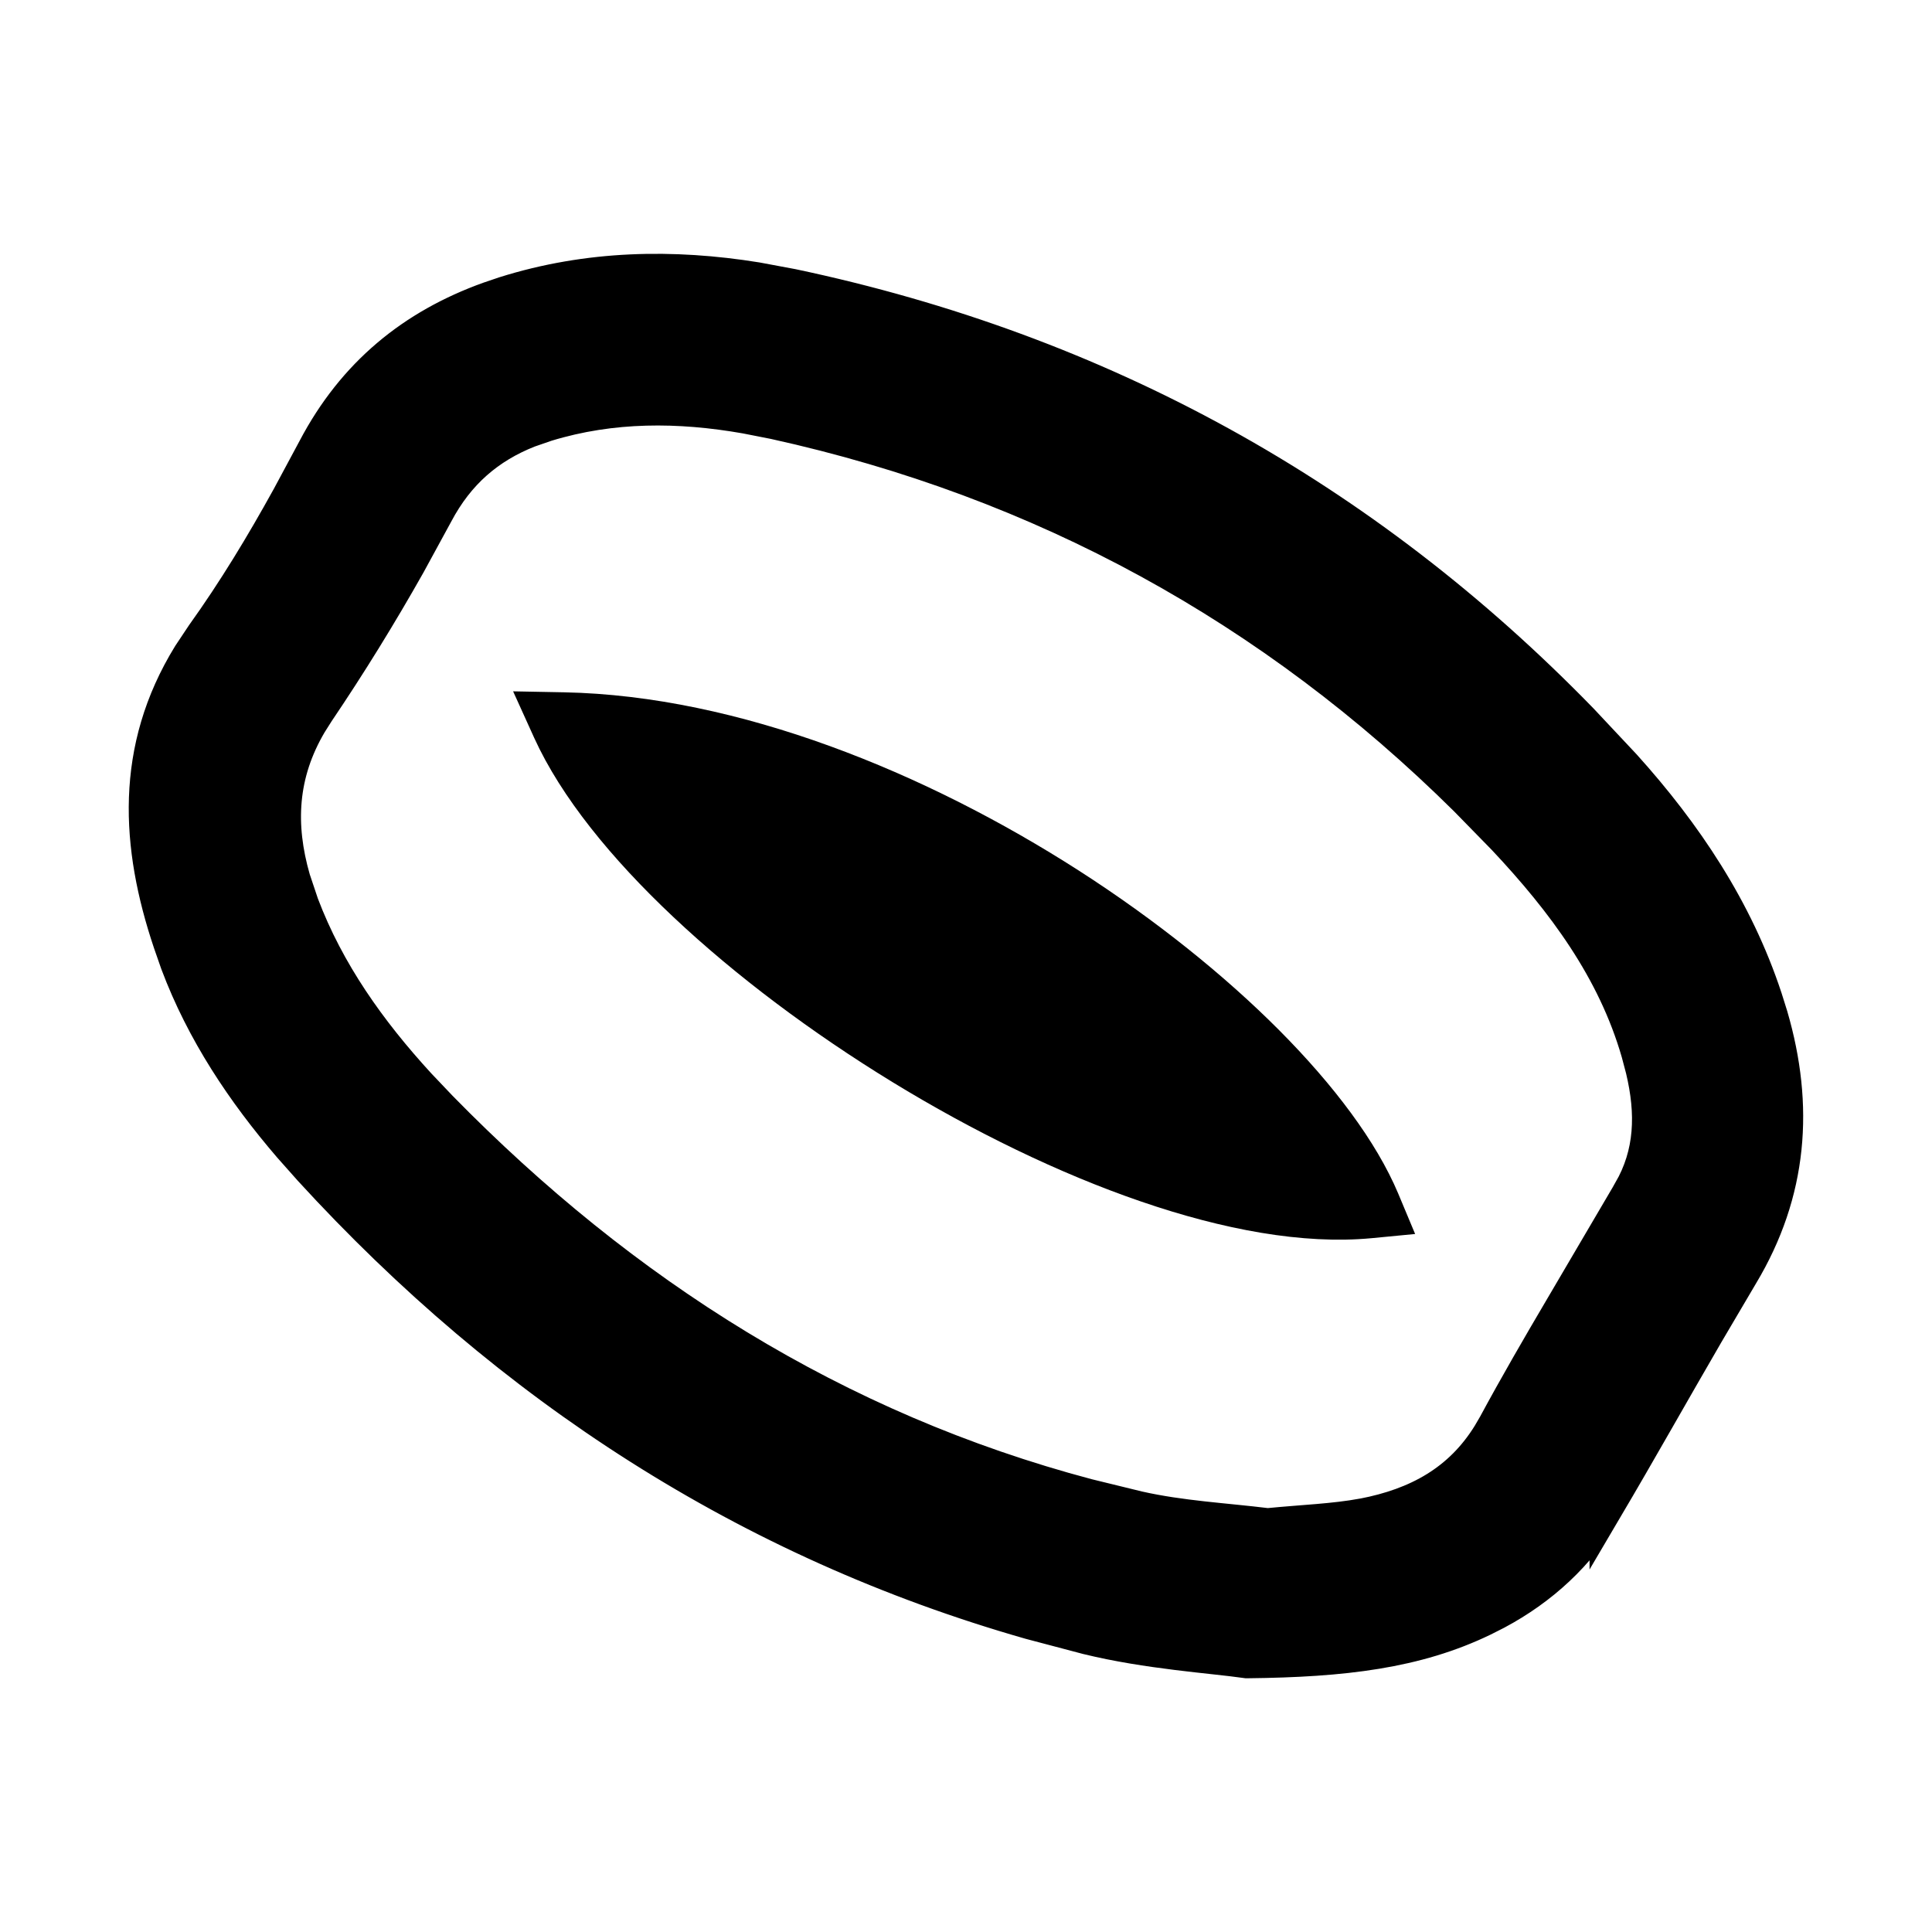
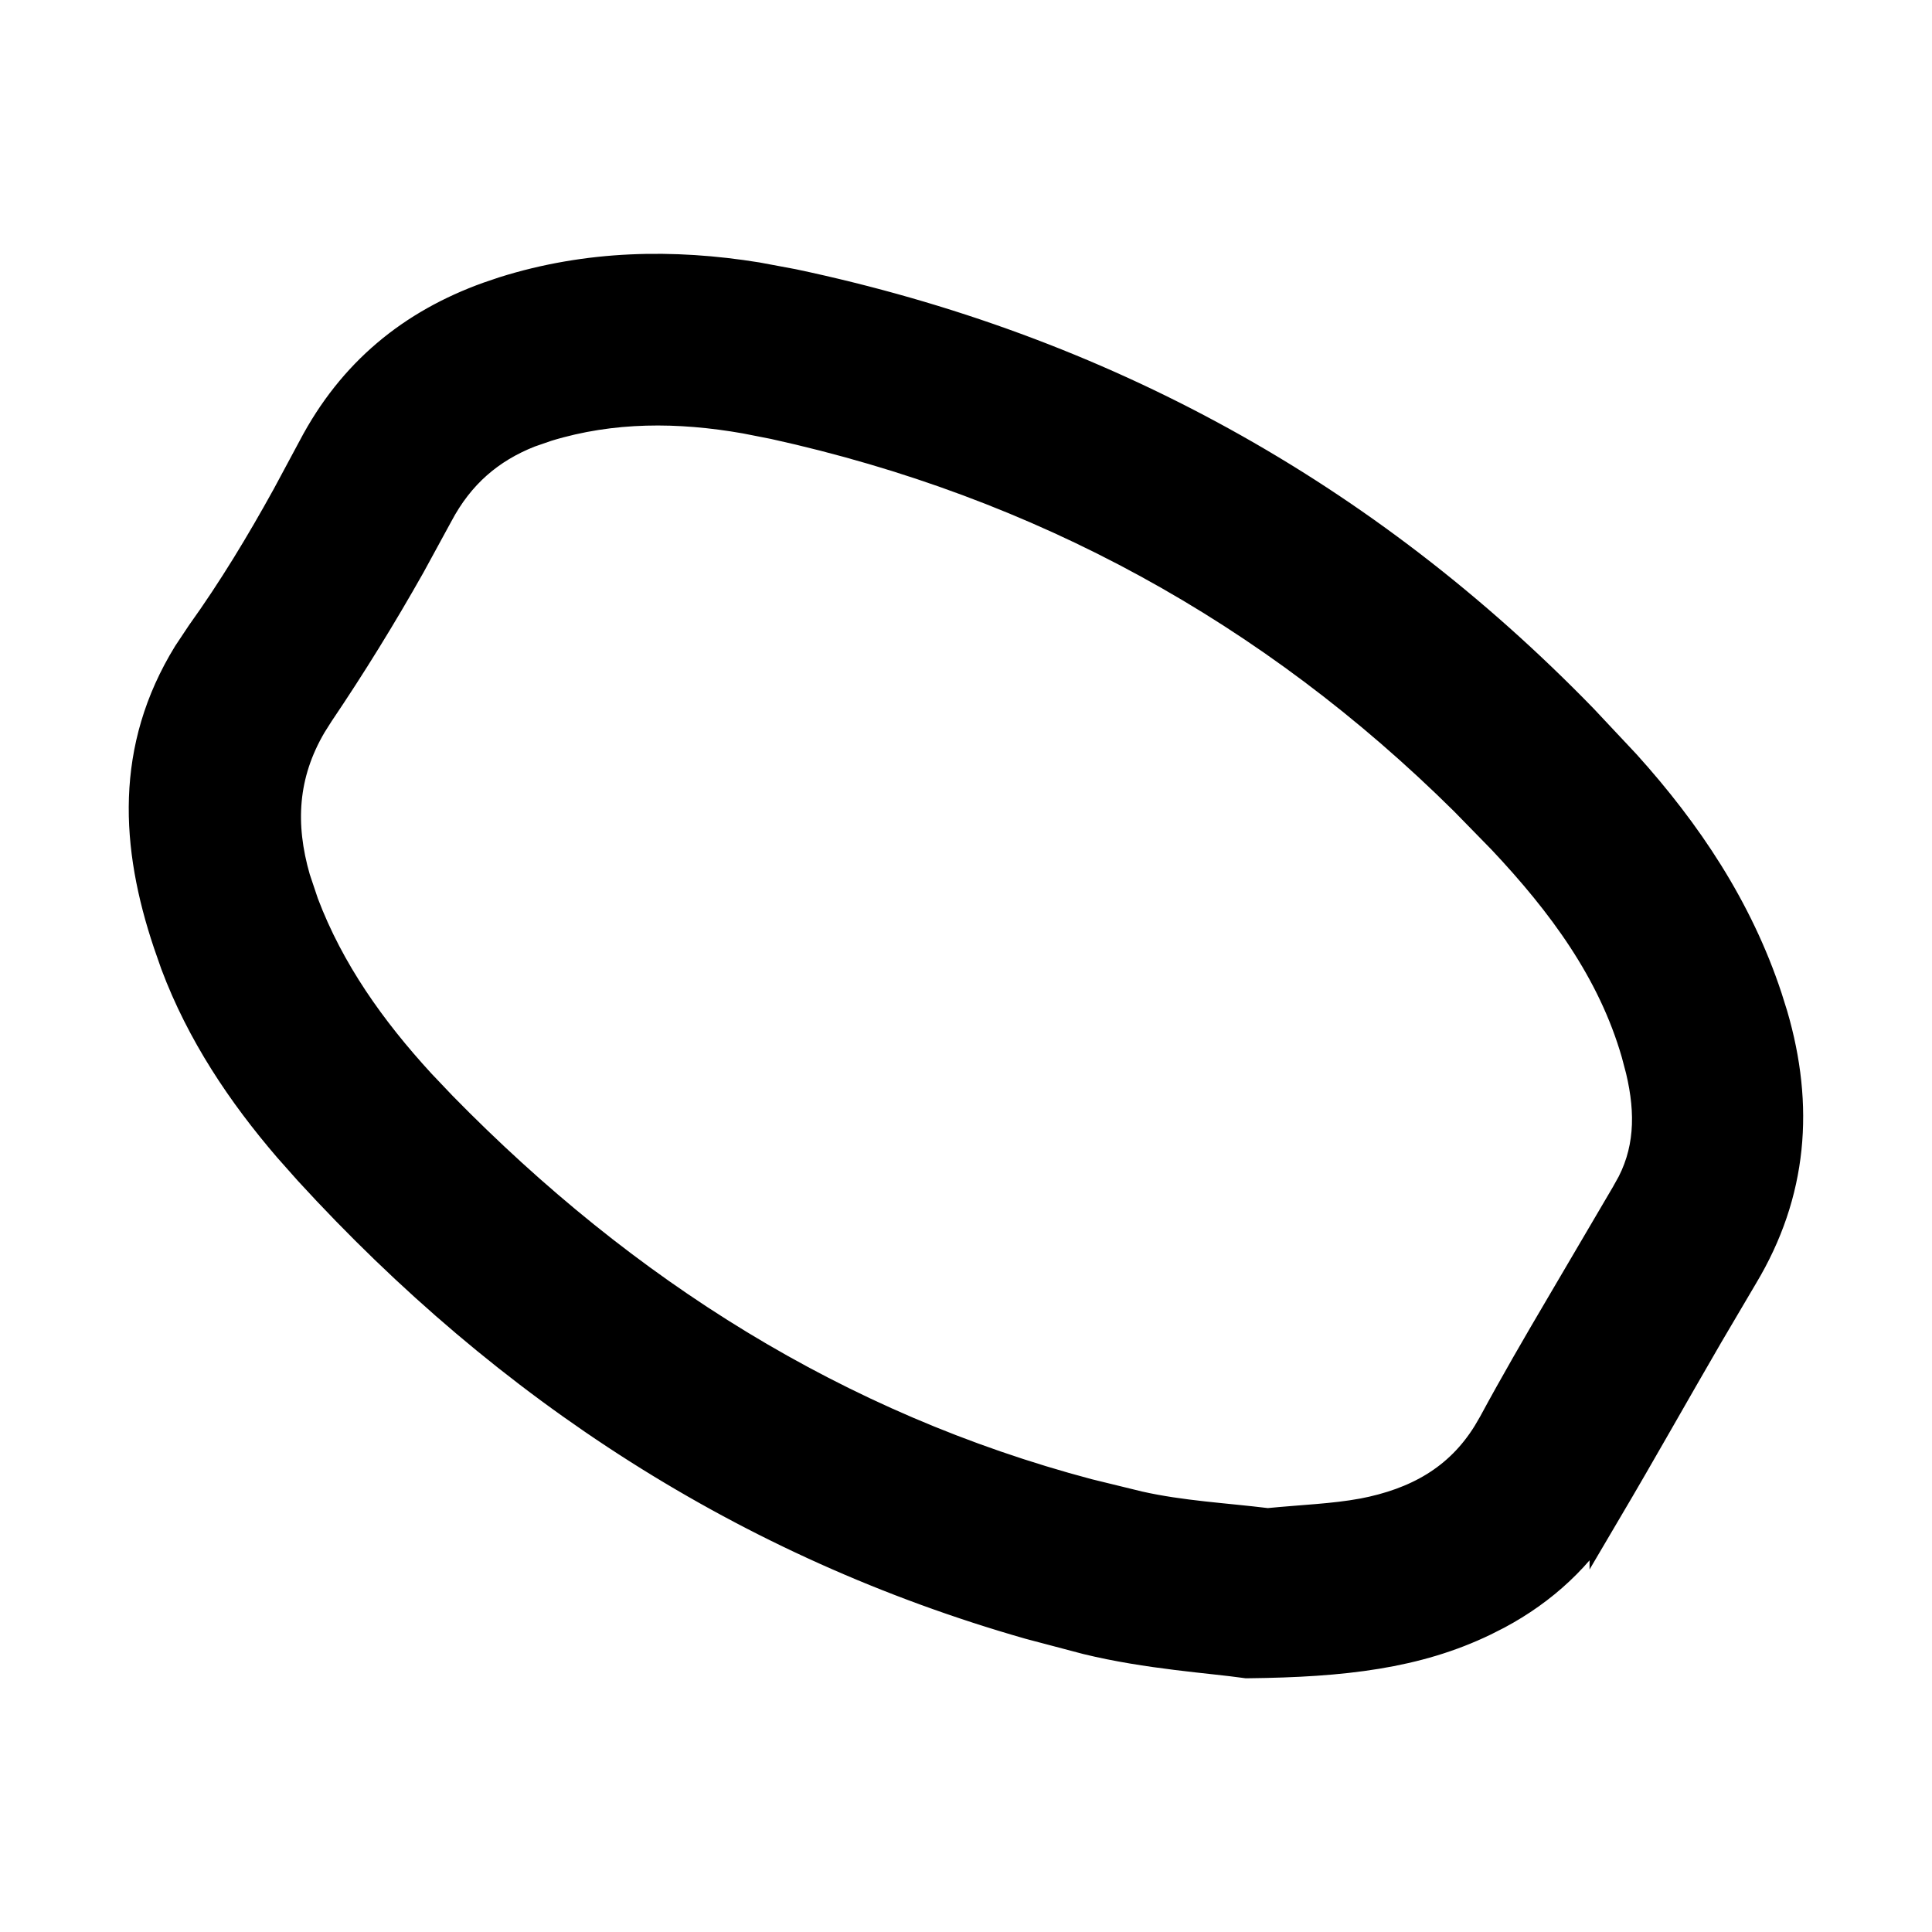
<svg xmlns="http://www.w3.org/2000/svg" width="24" height="24" viewBox="0 0 24 24" fill="none">
  <g id="Frame">
    <path id="Vector" d="M9.399 3.457C8.362 3.29 7.306 3.307 6.264 3.635L6.072 3.7C5.127 4.039 4.389 4.636 3.898 5.571L3.578 6.167C3.251 6.76 2.902 7.337 2.512 7.881L2.345 8.132C1.623 9.306 1.699 10.512 2.102 11.712L2.192 11.97C2.513 12.826 3.015 13.574 3.594 14.248L3.847 14.533C6.322 17.237 9.286 19.163 12.794 20.165L13.502 20.352C14.256 20.537 15.062 20.587 15.47 20.646L15.485 20.648H15.5C16.692 20.635 17.596 20.528 18.429 20.126L18.595 20.042C19.158 19.741 19.62 19.317 19.946 18.763V18.764C20.38 18.028 20.79 17.297 21.213 16.569L21.642 15.841C22.258 14.814 22.337 13.738 22.01 12.618L21.94 12.395C21.576 11.293 20.945 10.351 20.185 9.508L19.652 8.94C16.951 6.161 13.68 4.351 9.844 3.54L9.399 3.457ZM6.792 5.284C7.604 5.036 8.432 5.041 9.263 5.187L9.619 5.257C12.947 5.99 15.806 7.563 18.203 9.936L18.677 10.421C19.418 11.209 20.043 12.052 20.339 13.079L20.394 13.287C20.524 13.831 20.509 14.328 20.239 14.793V14.794L19.392 16.236C19.108 16.718 18.826 17.204 18.561 17.695L18.491 17.815C18.134 18.393 17.603 18.684 16.931 18.813H16.93C16.564 18.88 16.198 18.891 15.747 18.935C15.211 18.869 14.674 18.843 14.142 18.723L13.512 18.569C10.394 17.742 7.75 16.072 5.479 13.752L5.211 13.47C4.599 12.803 4.081 12.076 3.761 11.231L3.656 10.918C3.463 10.247 3.494 9.617 3.861 8.994L3.952 8.85C4.354 8.255 4.732 7.642 5.085 7.016L5.429 6.385C5.697 5.878 6.076 5.556 6.572 5.36L6.792 5.284Z" fill="black" stroke="black" stroke-width="0.4" />
-     <path id="Vector_2" d="M6.818 9.083C7.136 9.782 7.74 10.529 8.502 11.246C9.266 11.966 10.2 12.665 11.19 13.271C12.181 13.877 13.234 14.392 14.238 14.736C15.239 15.08 16.206 15.259 17.02 15.182L17.29 15.156L17.185 14.905C16.927 14.292 16.419 13.613 15.75 12.94C15.079 12.266 14.236 11.589 13.295 10.984C11.416 9.778 9.123 8.842 7.004 8.8L6.687 8.794L6.818 9.083Z" fill="black" stroke="black" stroke-width="0.4" />
  </g>
</svg>